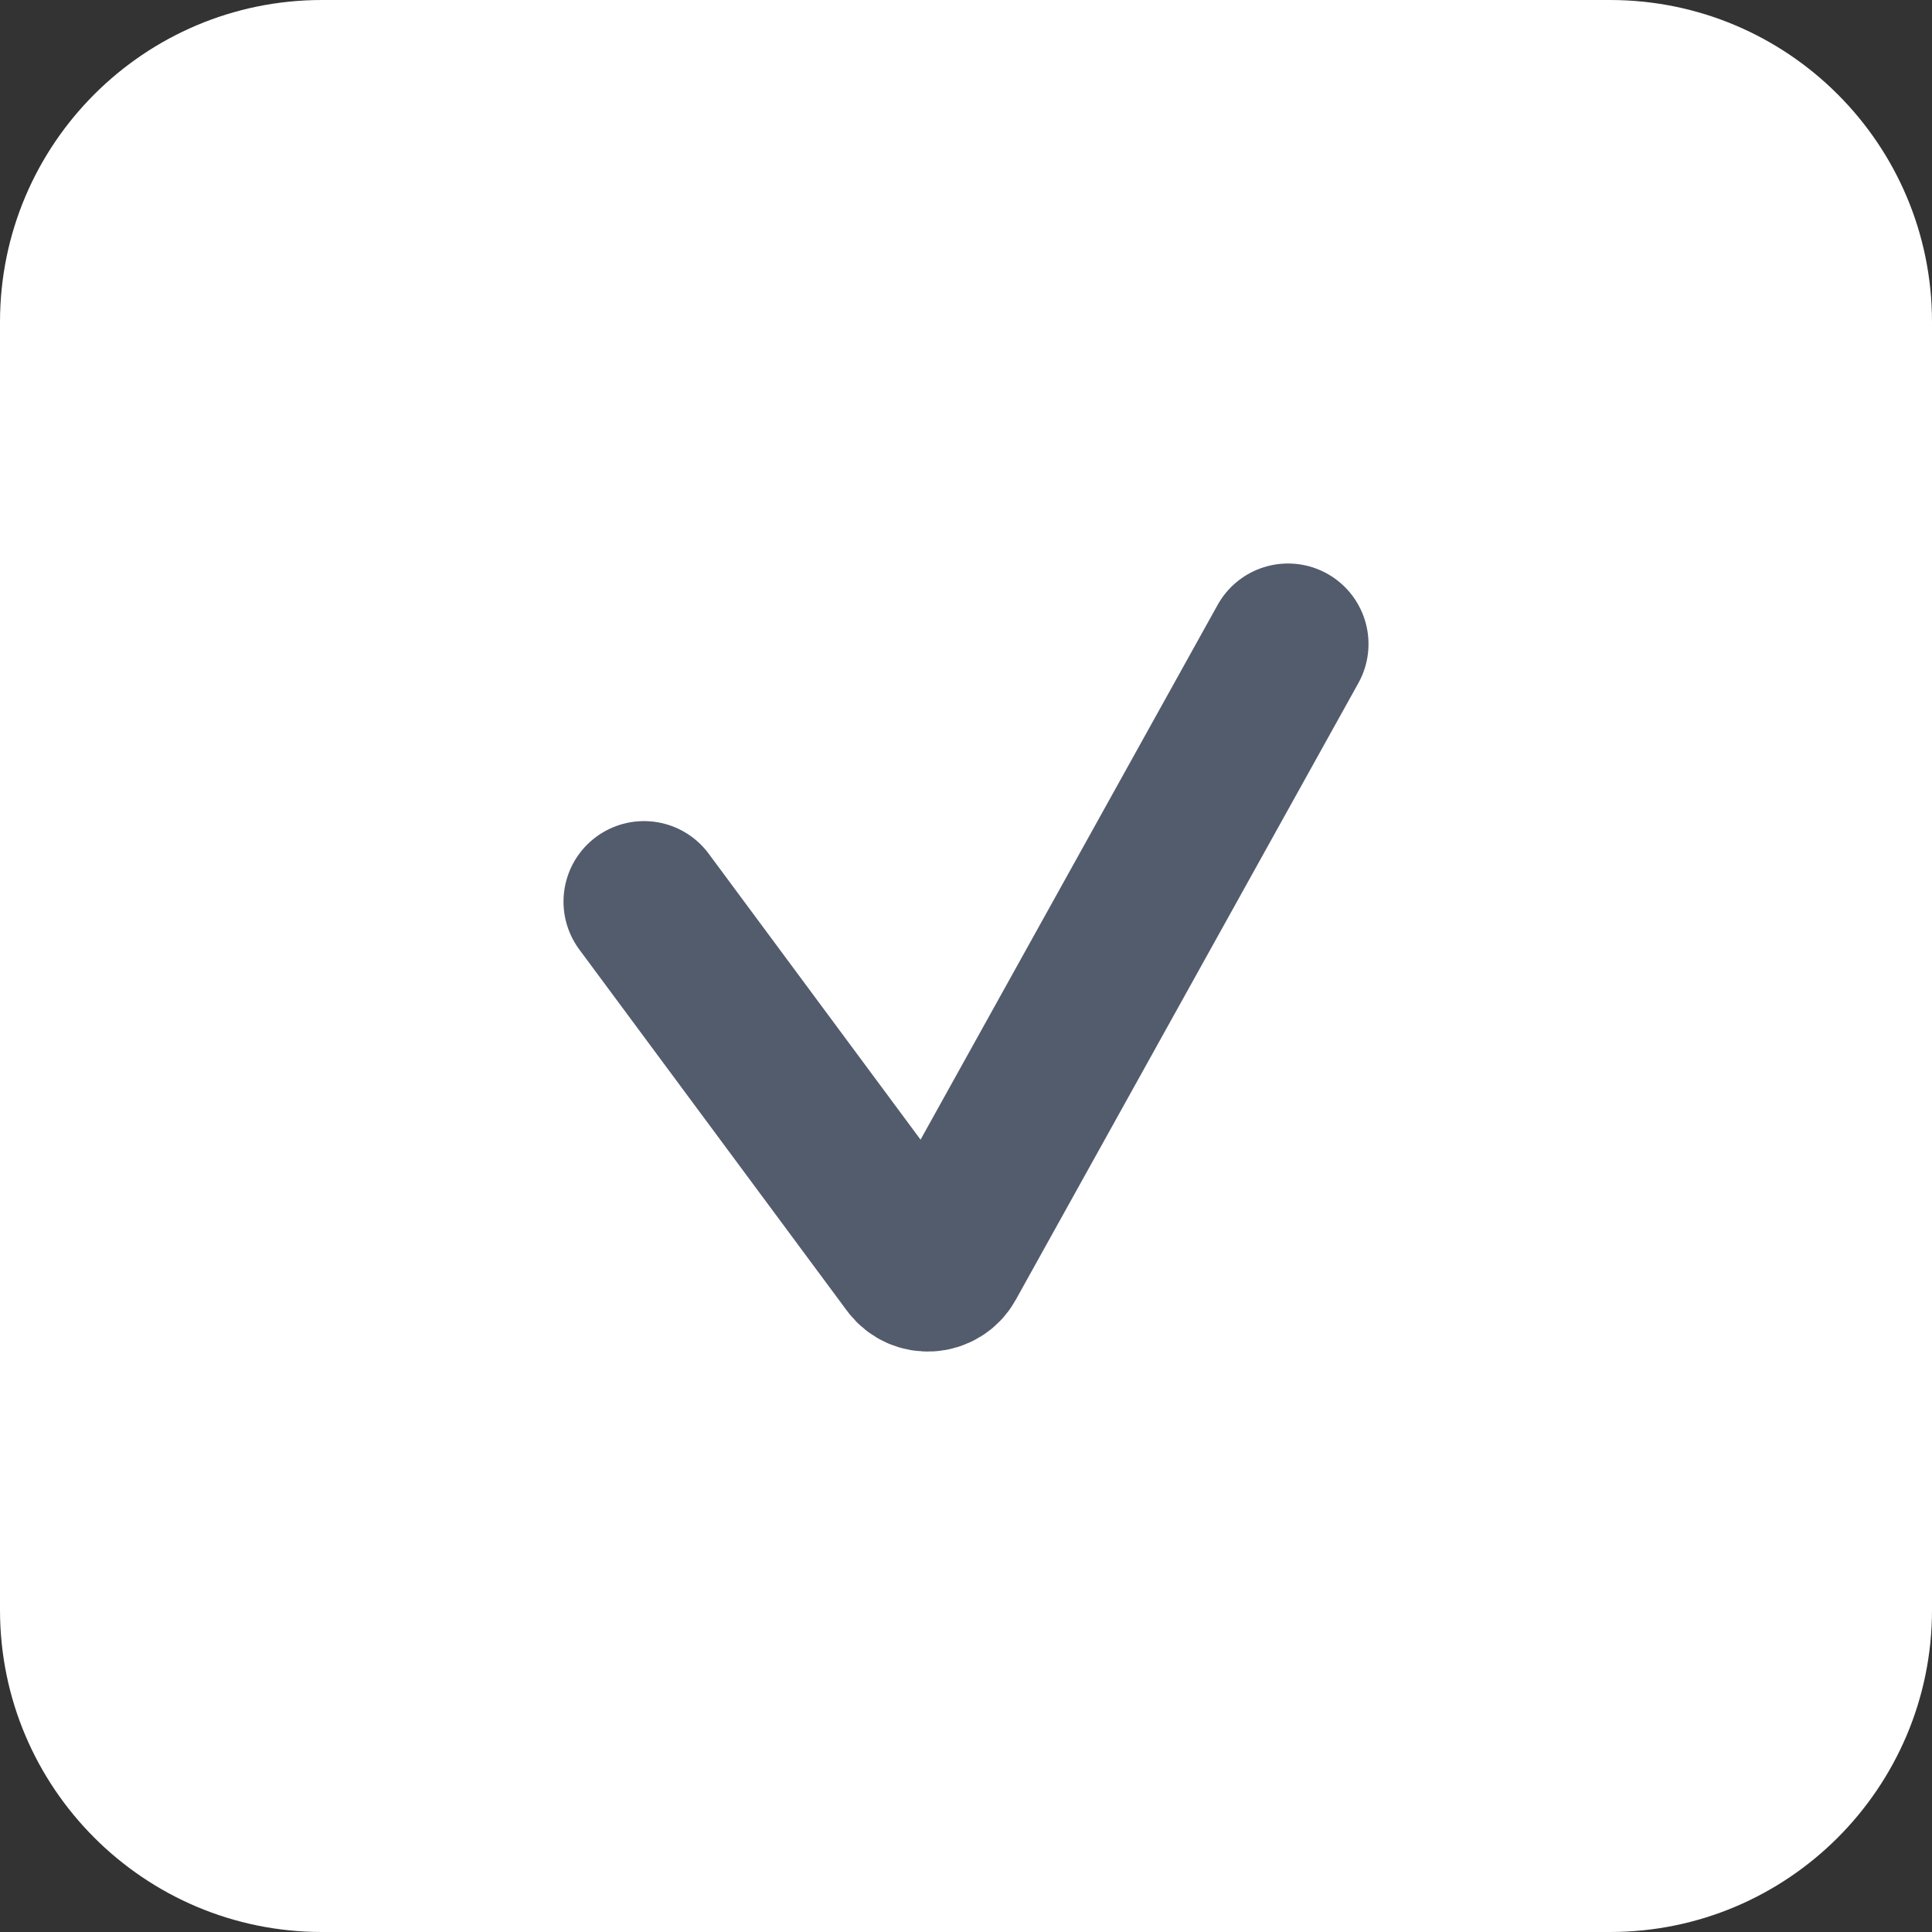
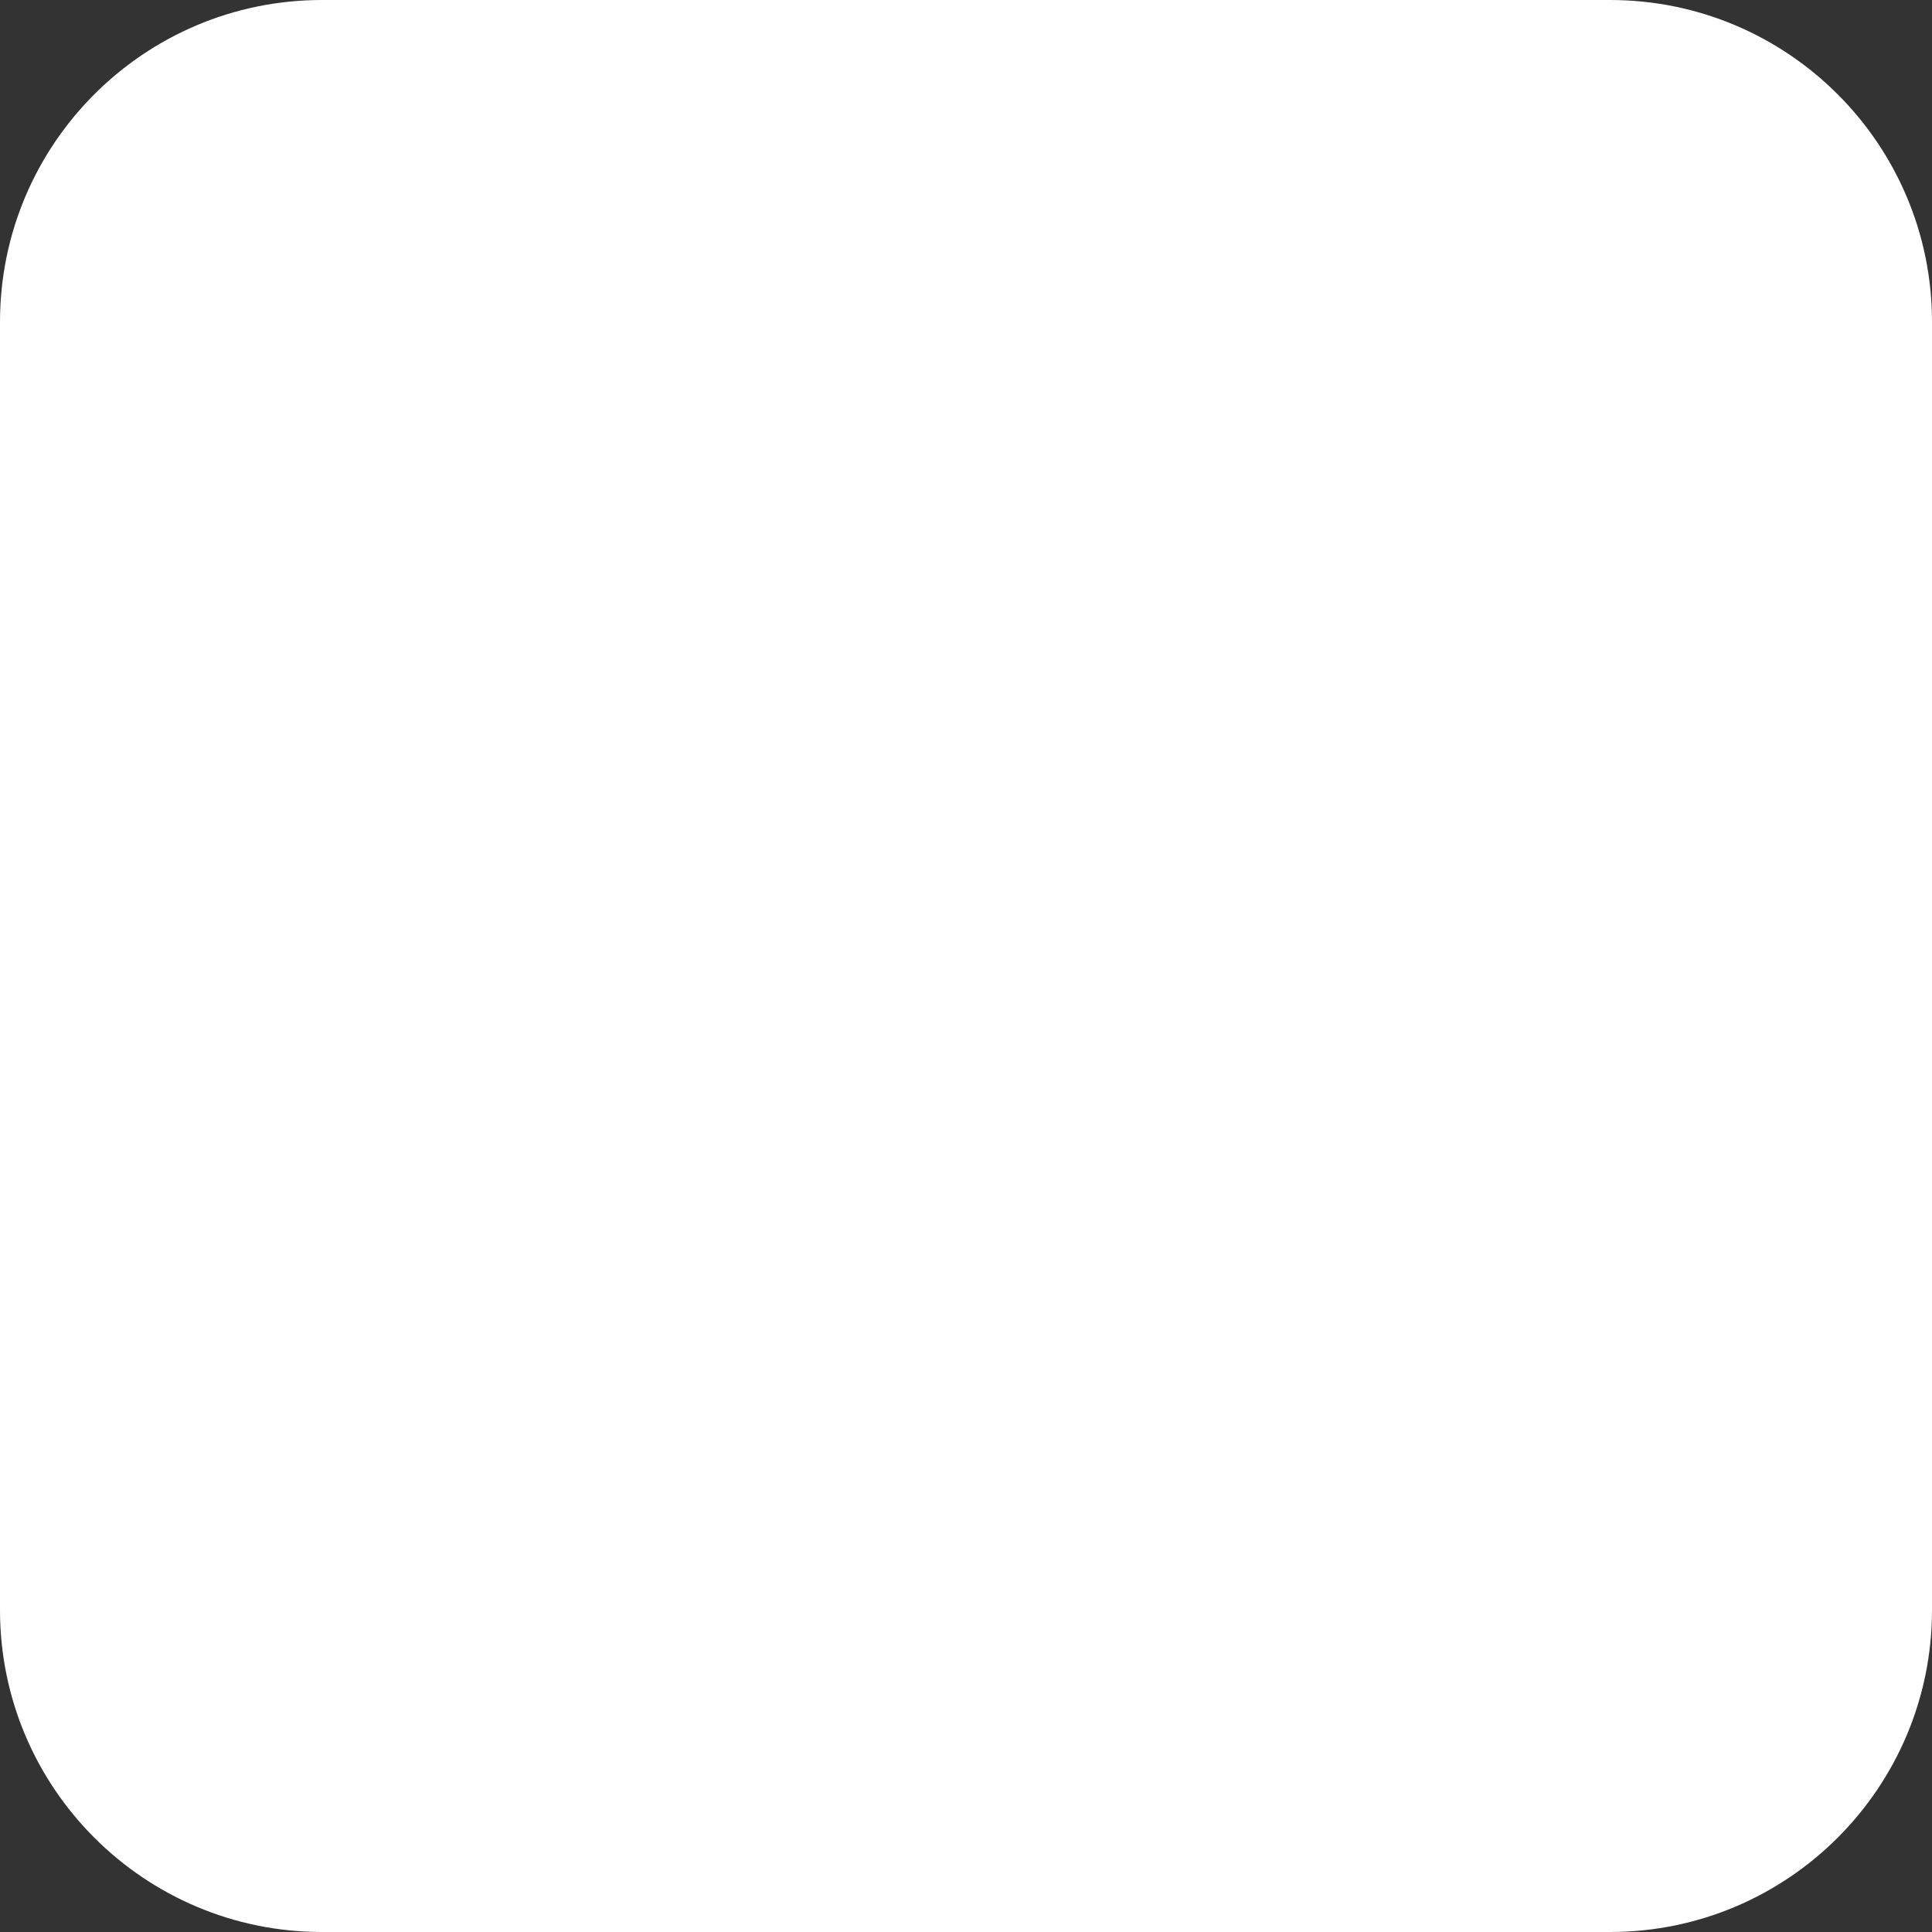
<svg xmlns="http://www.w3.org/2000/svg" width="24" height="24" viewBox="0 0 24 24" fill="none">
  <rect x="0" y="0" width="24" height="24" fill="#333333" stroke="none" />
  <path d="M0 4C0 1.791 1.791 0 4 0H20C22.209 0 24 1.791 24 4V20C24 22.209 22.209 24 20 24H4C1.791 24 0 22.209 0 20V4Z" fill="white" />
-   <path d="M8 11.2L11.325 15.688C11.433 15.834 11.656 15.82 11.744 15.661L16 8" stroke="#525C6D" stroke-width="2" stroke-linecap="round" />
</svg>